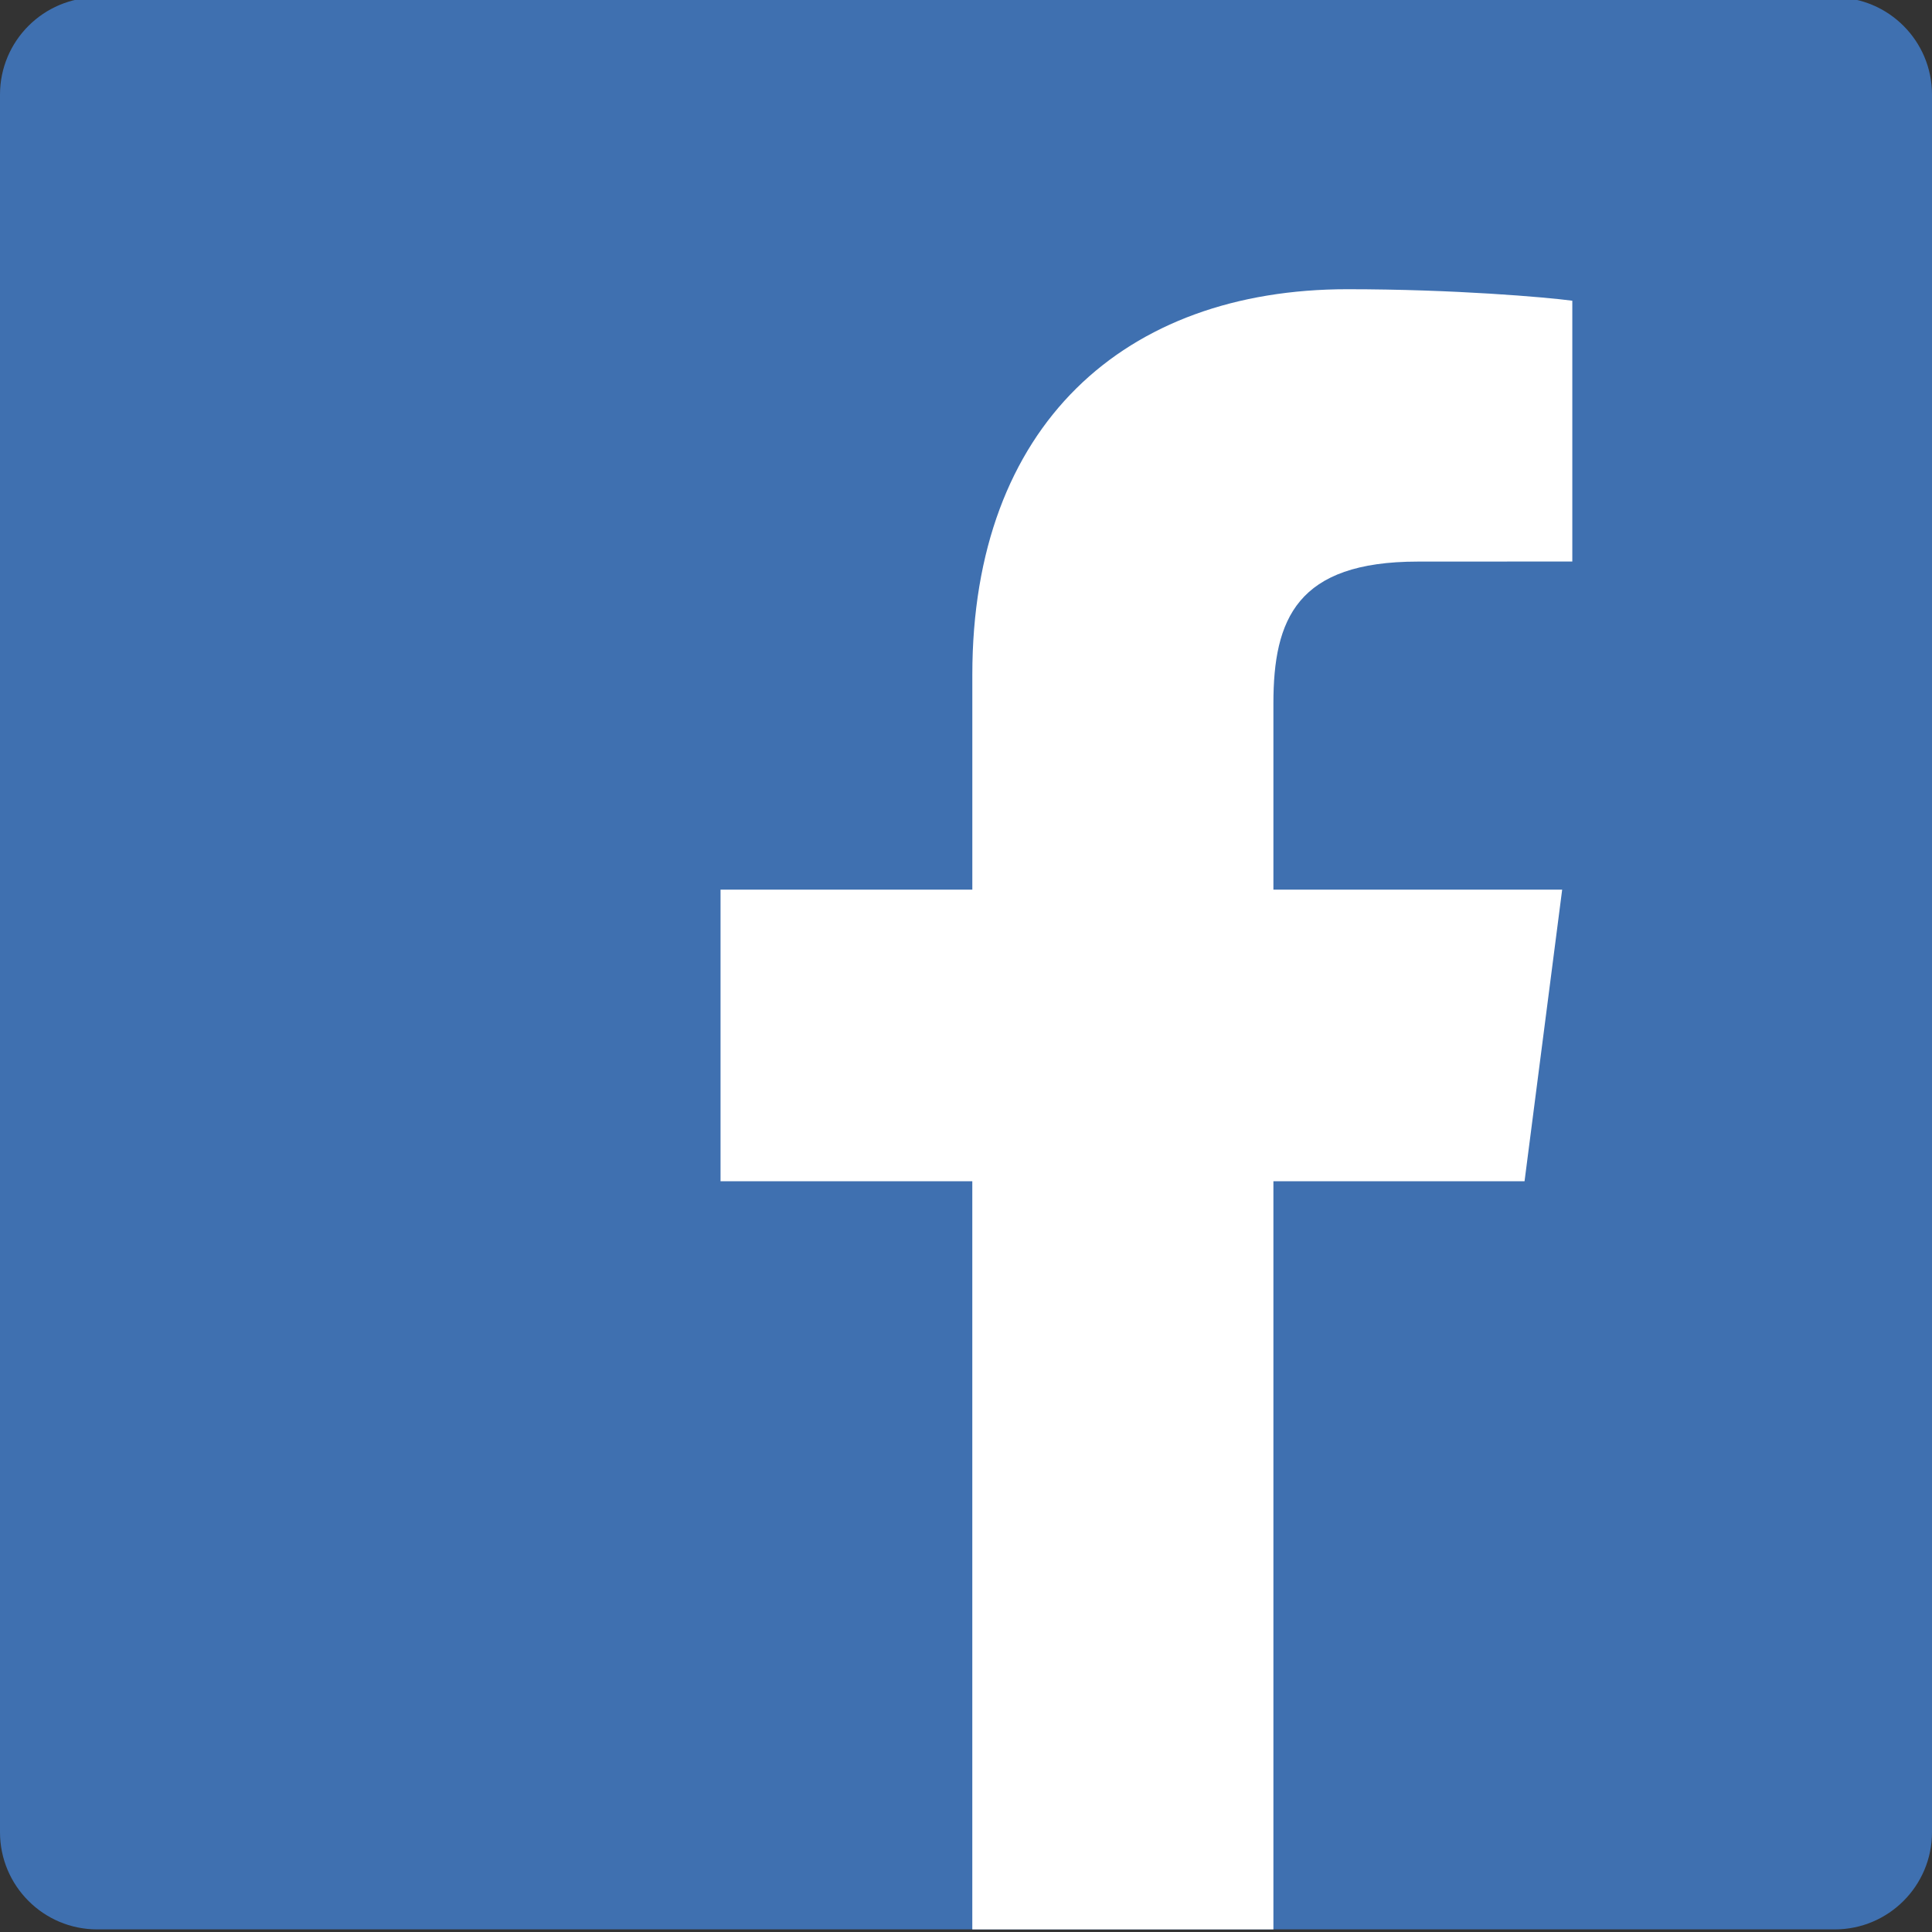
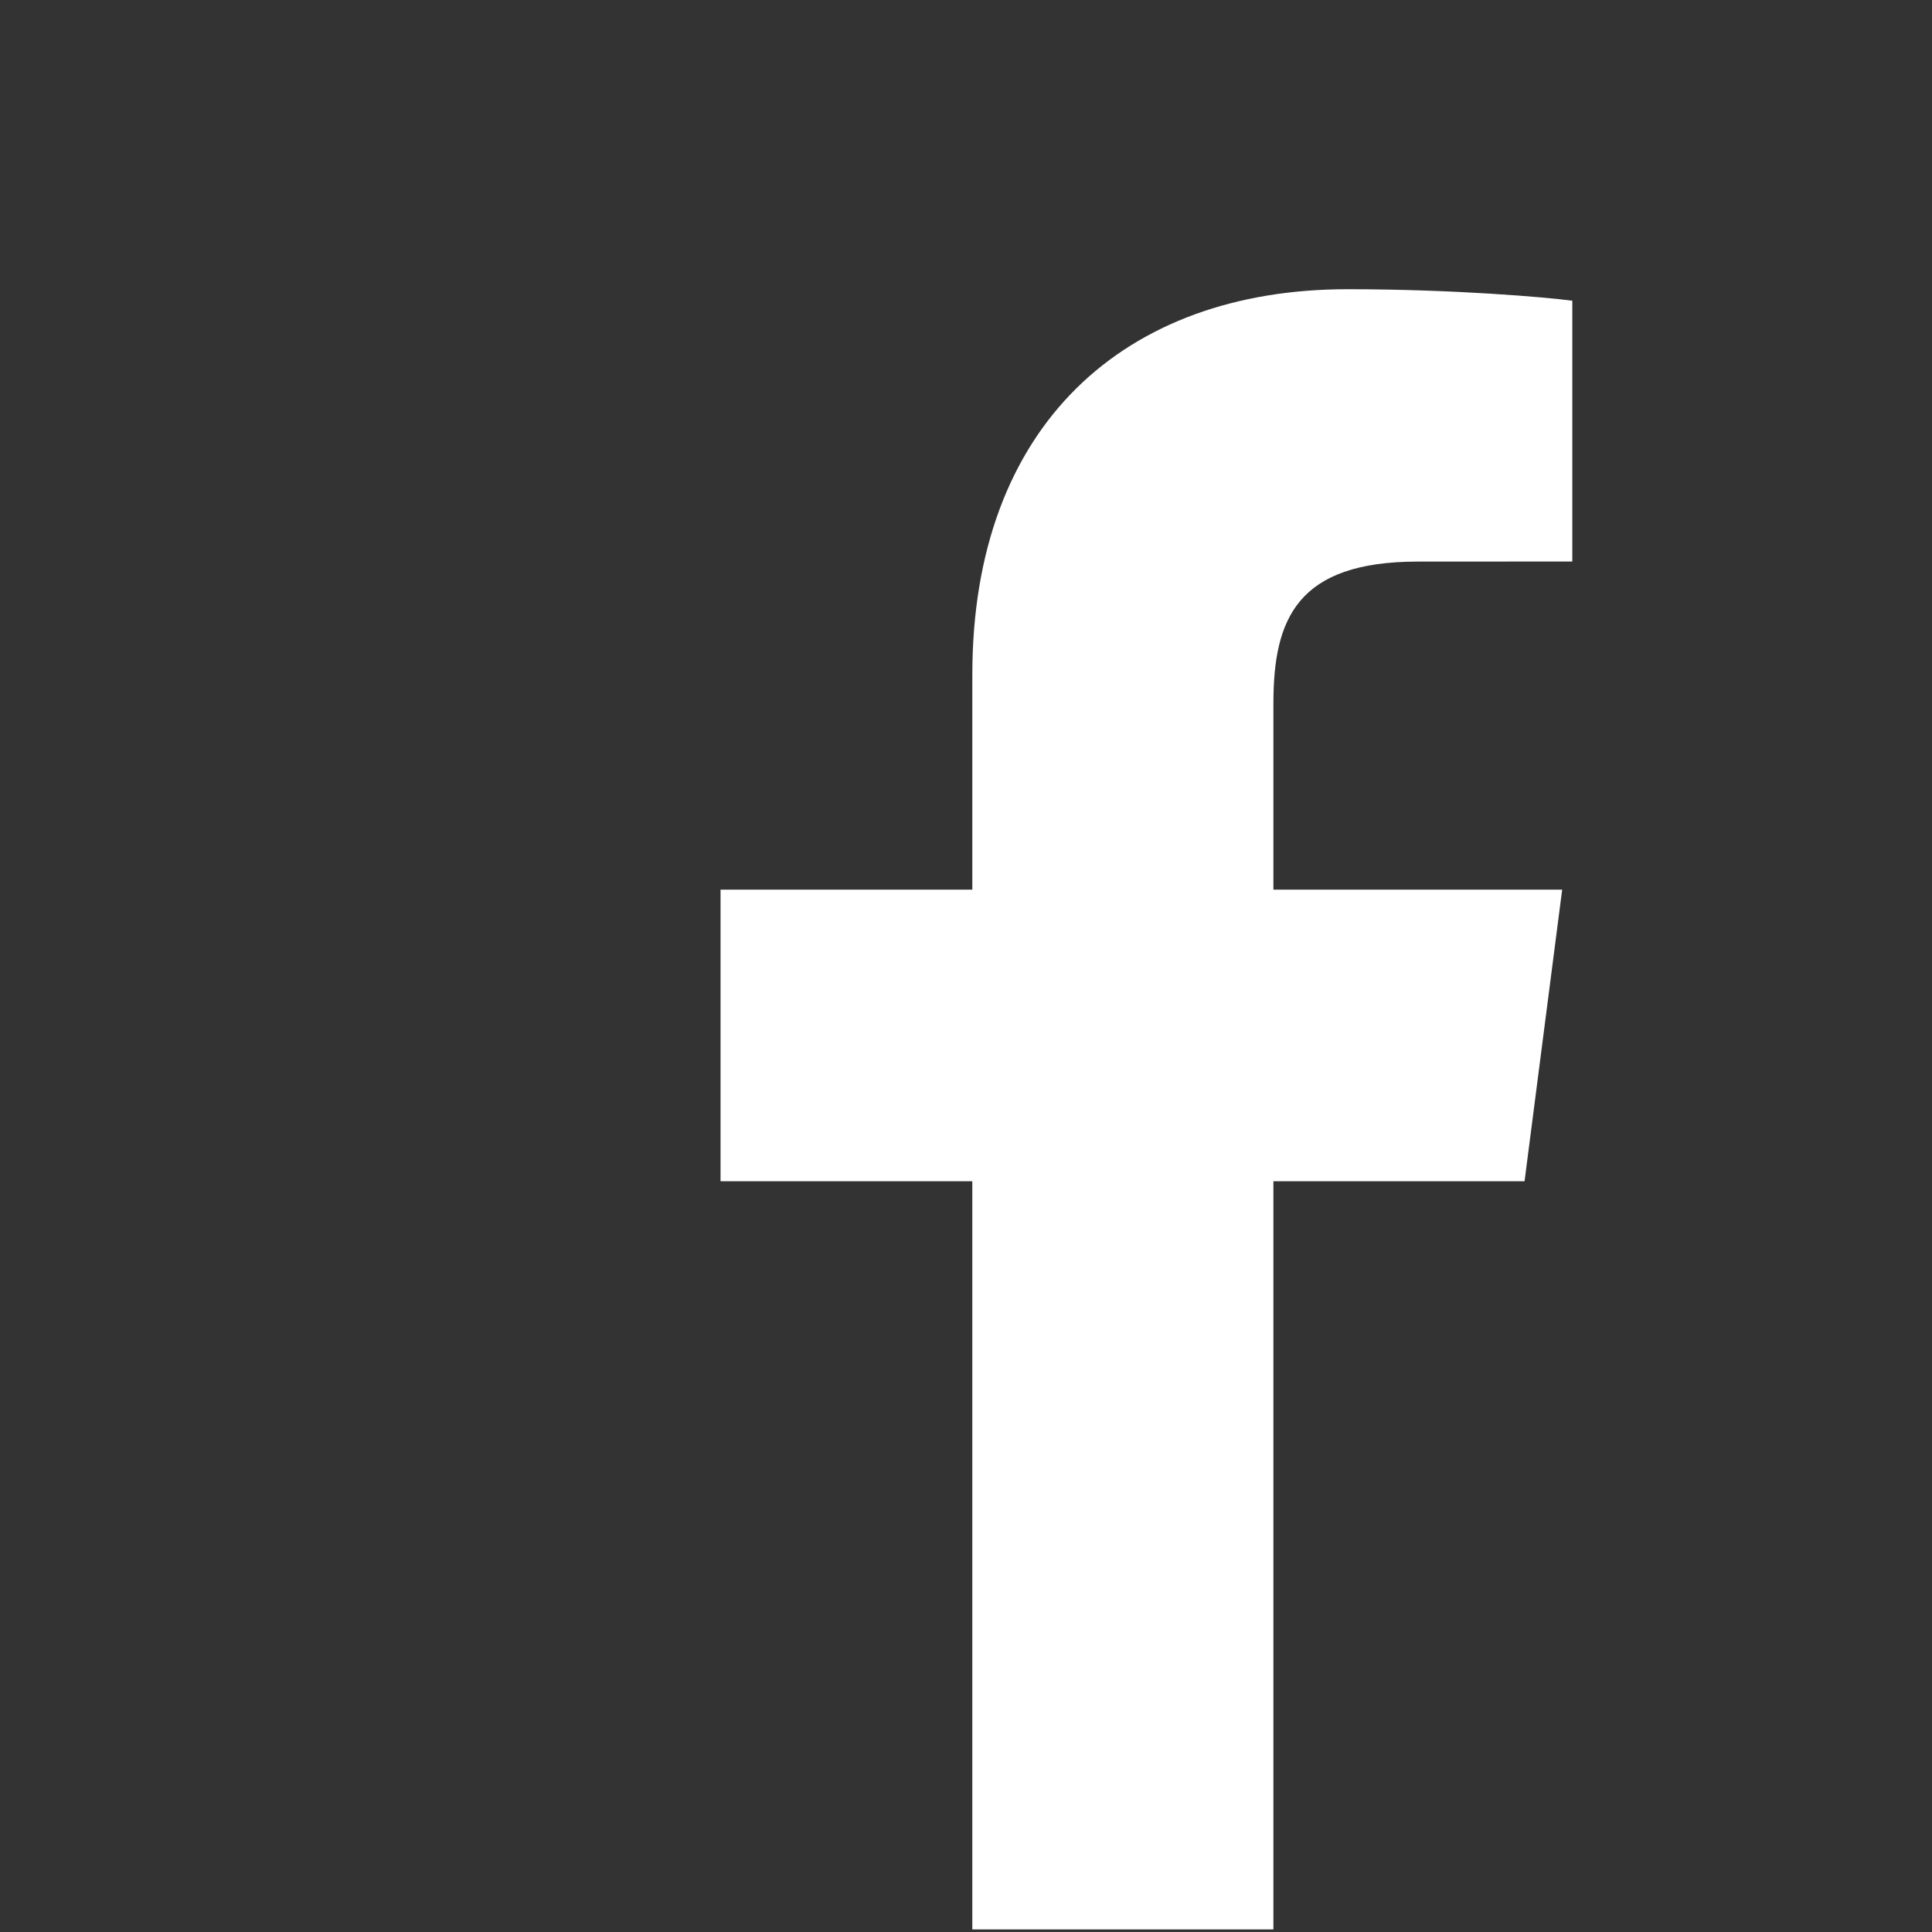
<svg xmlns="http://www.w3.org/2000/svg" version="1.1" id="Capa_1" x="0px" y="0px" width="80px" height="80px" viewBox="0 0 80 80" enable-background="new 0 0 80 80" xml:space="preserve">
  <rect x="0" y="0" width="80" height="80" fill="#333333" stroke="none" />
-   <path fill="#3F70B0" d="M80,75.867c0,2.223-1.803,4.025-4.025,4.025H4.025C1.803,79.893,0,78.09,0,75.867V3.917  c0-2.223,1.803-4.025,4.025-4.025h71.949C78.197-0.108,80,1.694,80,3.917V75.867z" />
  <path id="f" fill="#FFFFFF" d="M52.729,79.893V48.914h10.399l1.558-12.075H52.729v-7.708c0-3.496,0.971-5.877,5.983-5.877  l6.394-0.003V12.452c-1.104-0.147-4.9-0.476-9.316-0.476c-9.217,0-15.528,5.626-15.528,15.959v8.904H29.836v12.075h10.425v30.979  H52.729z" />
</svg>